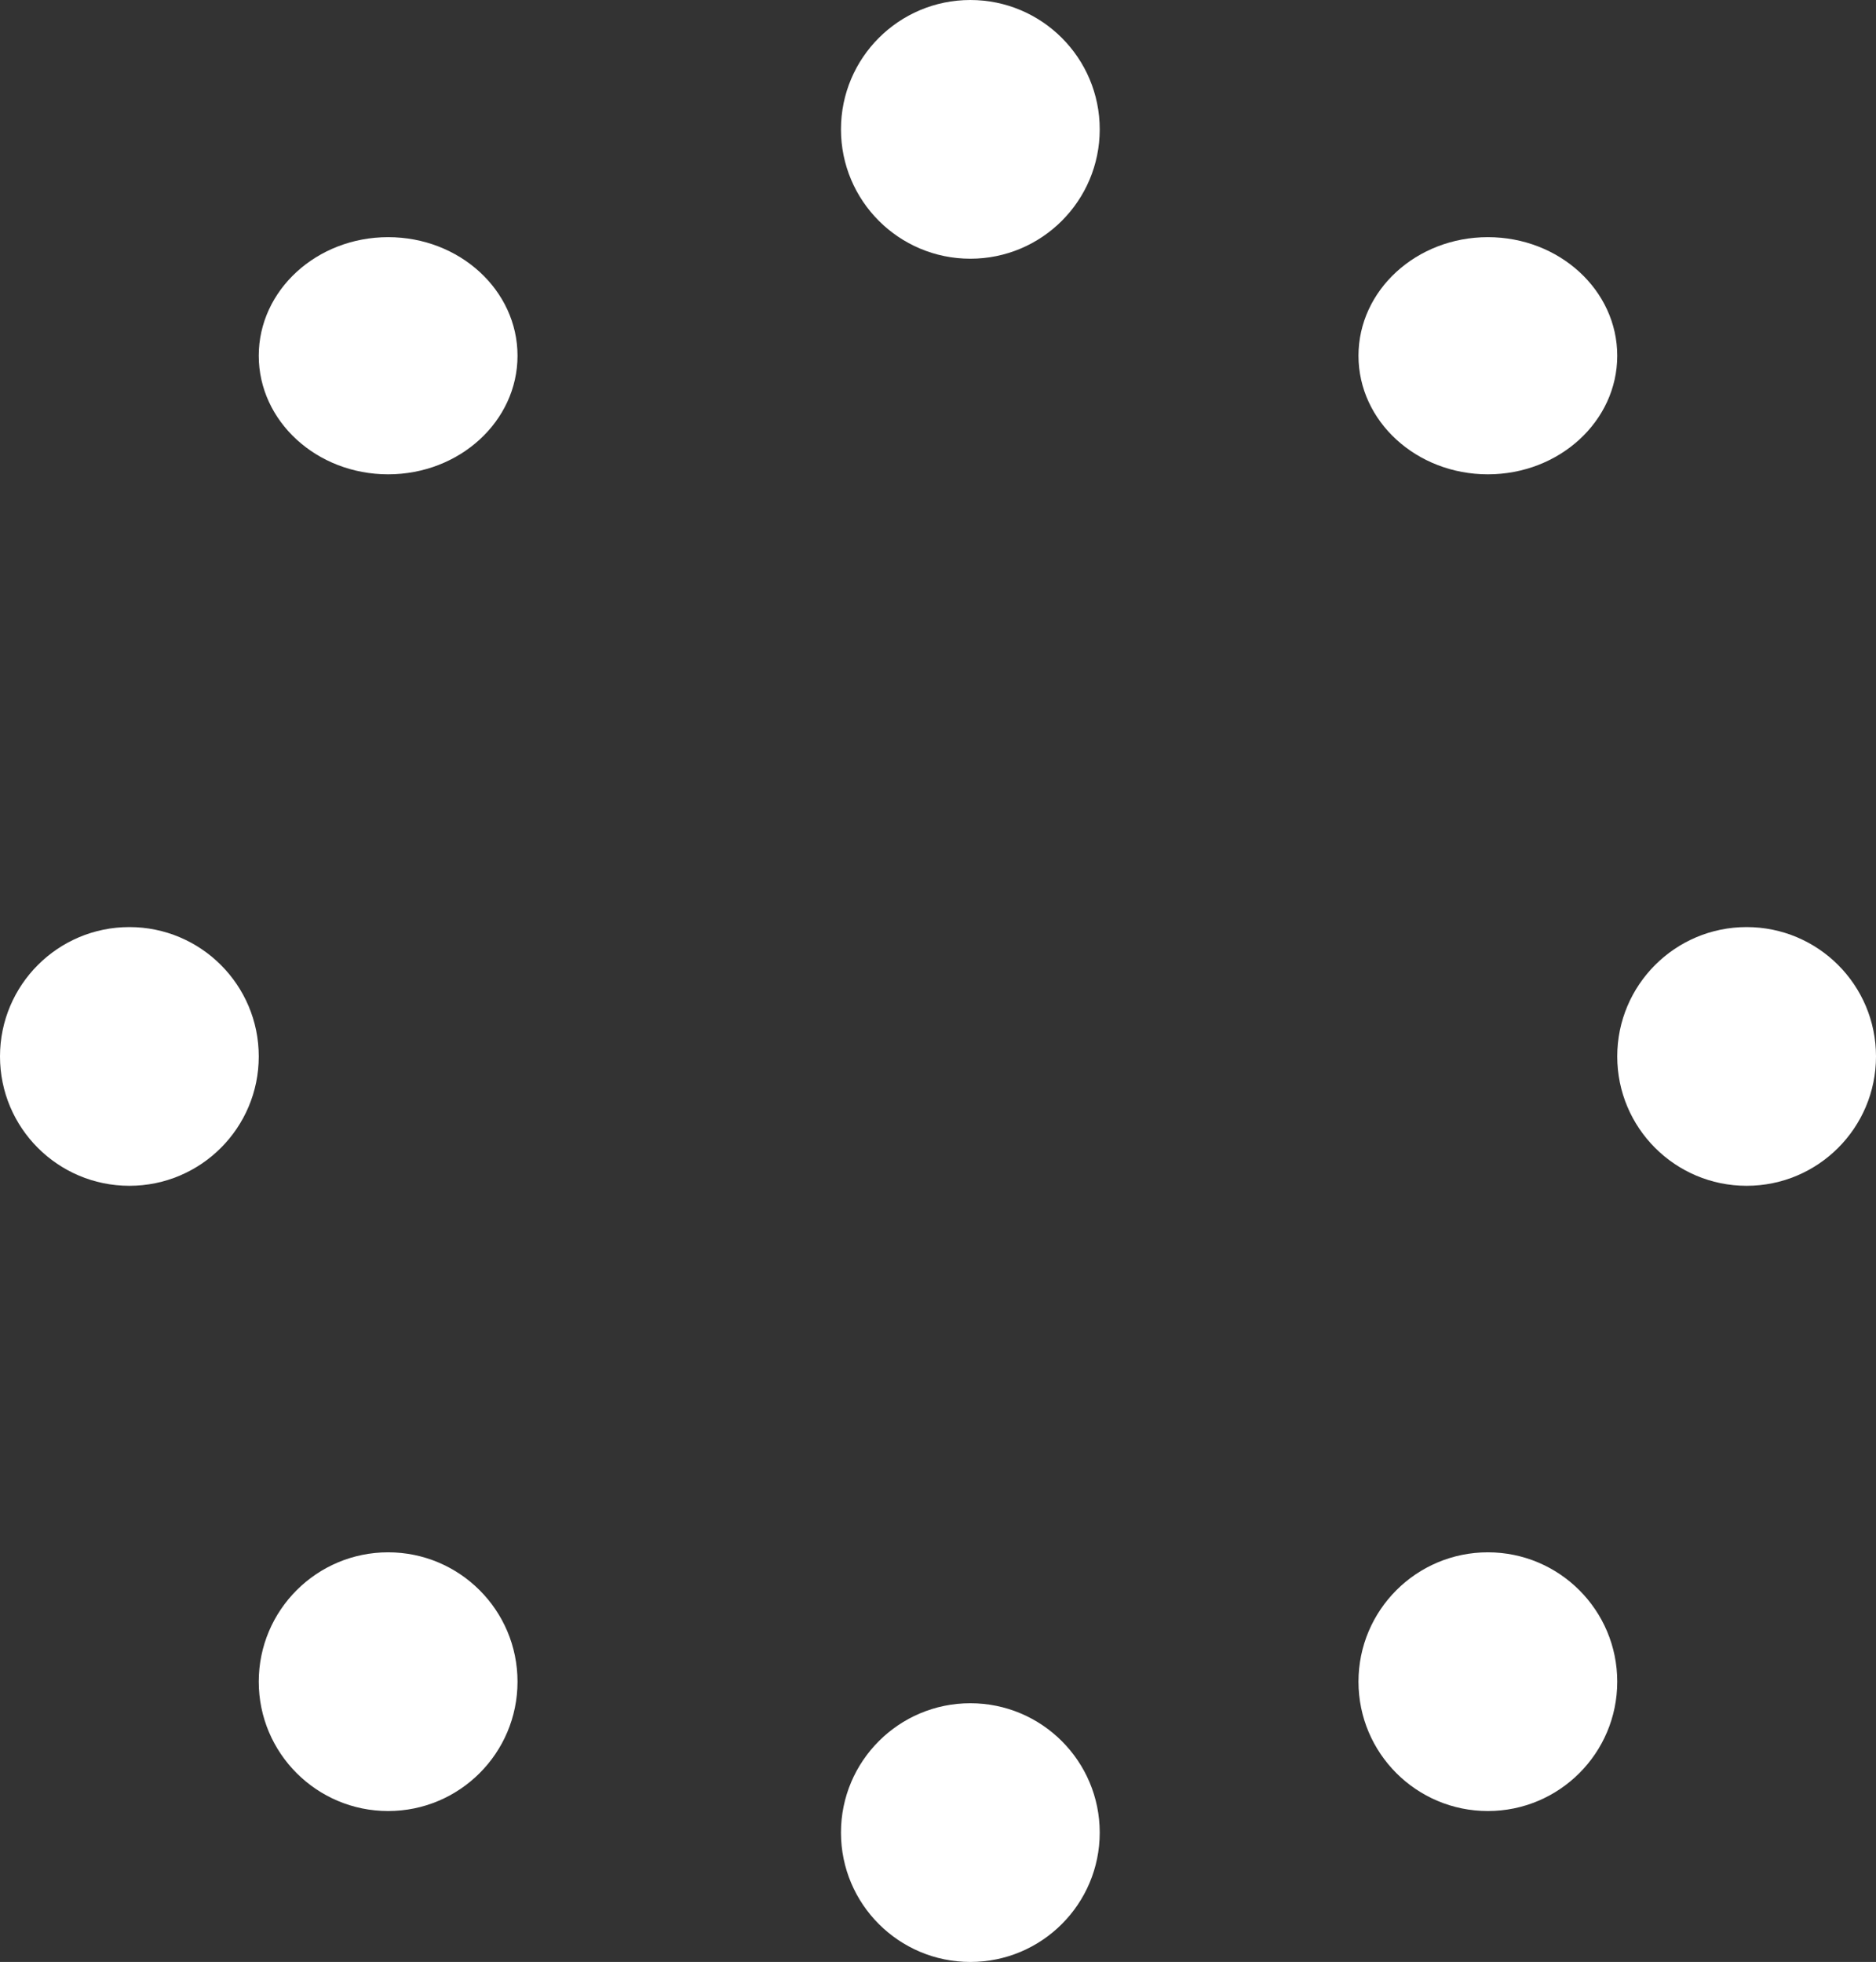
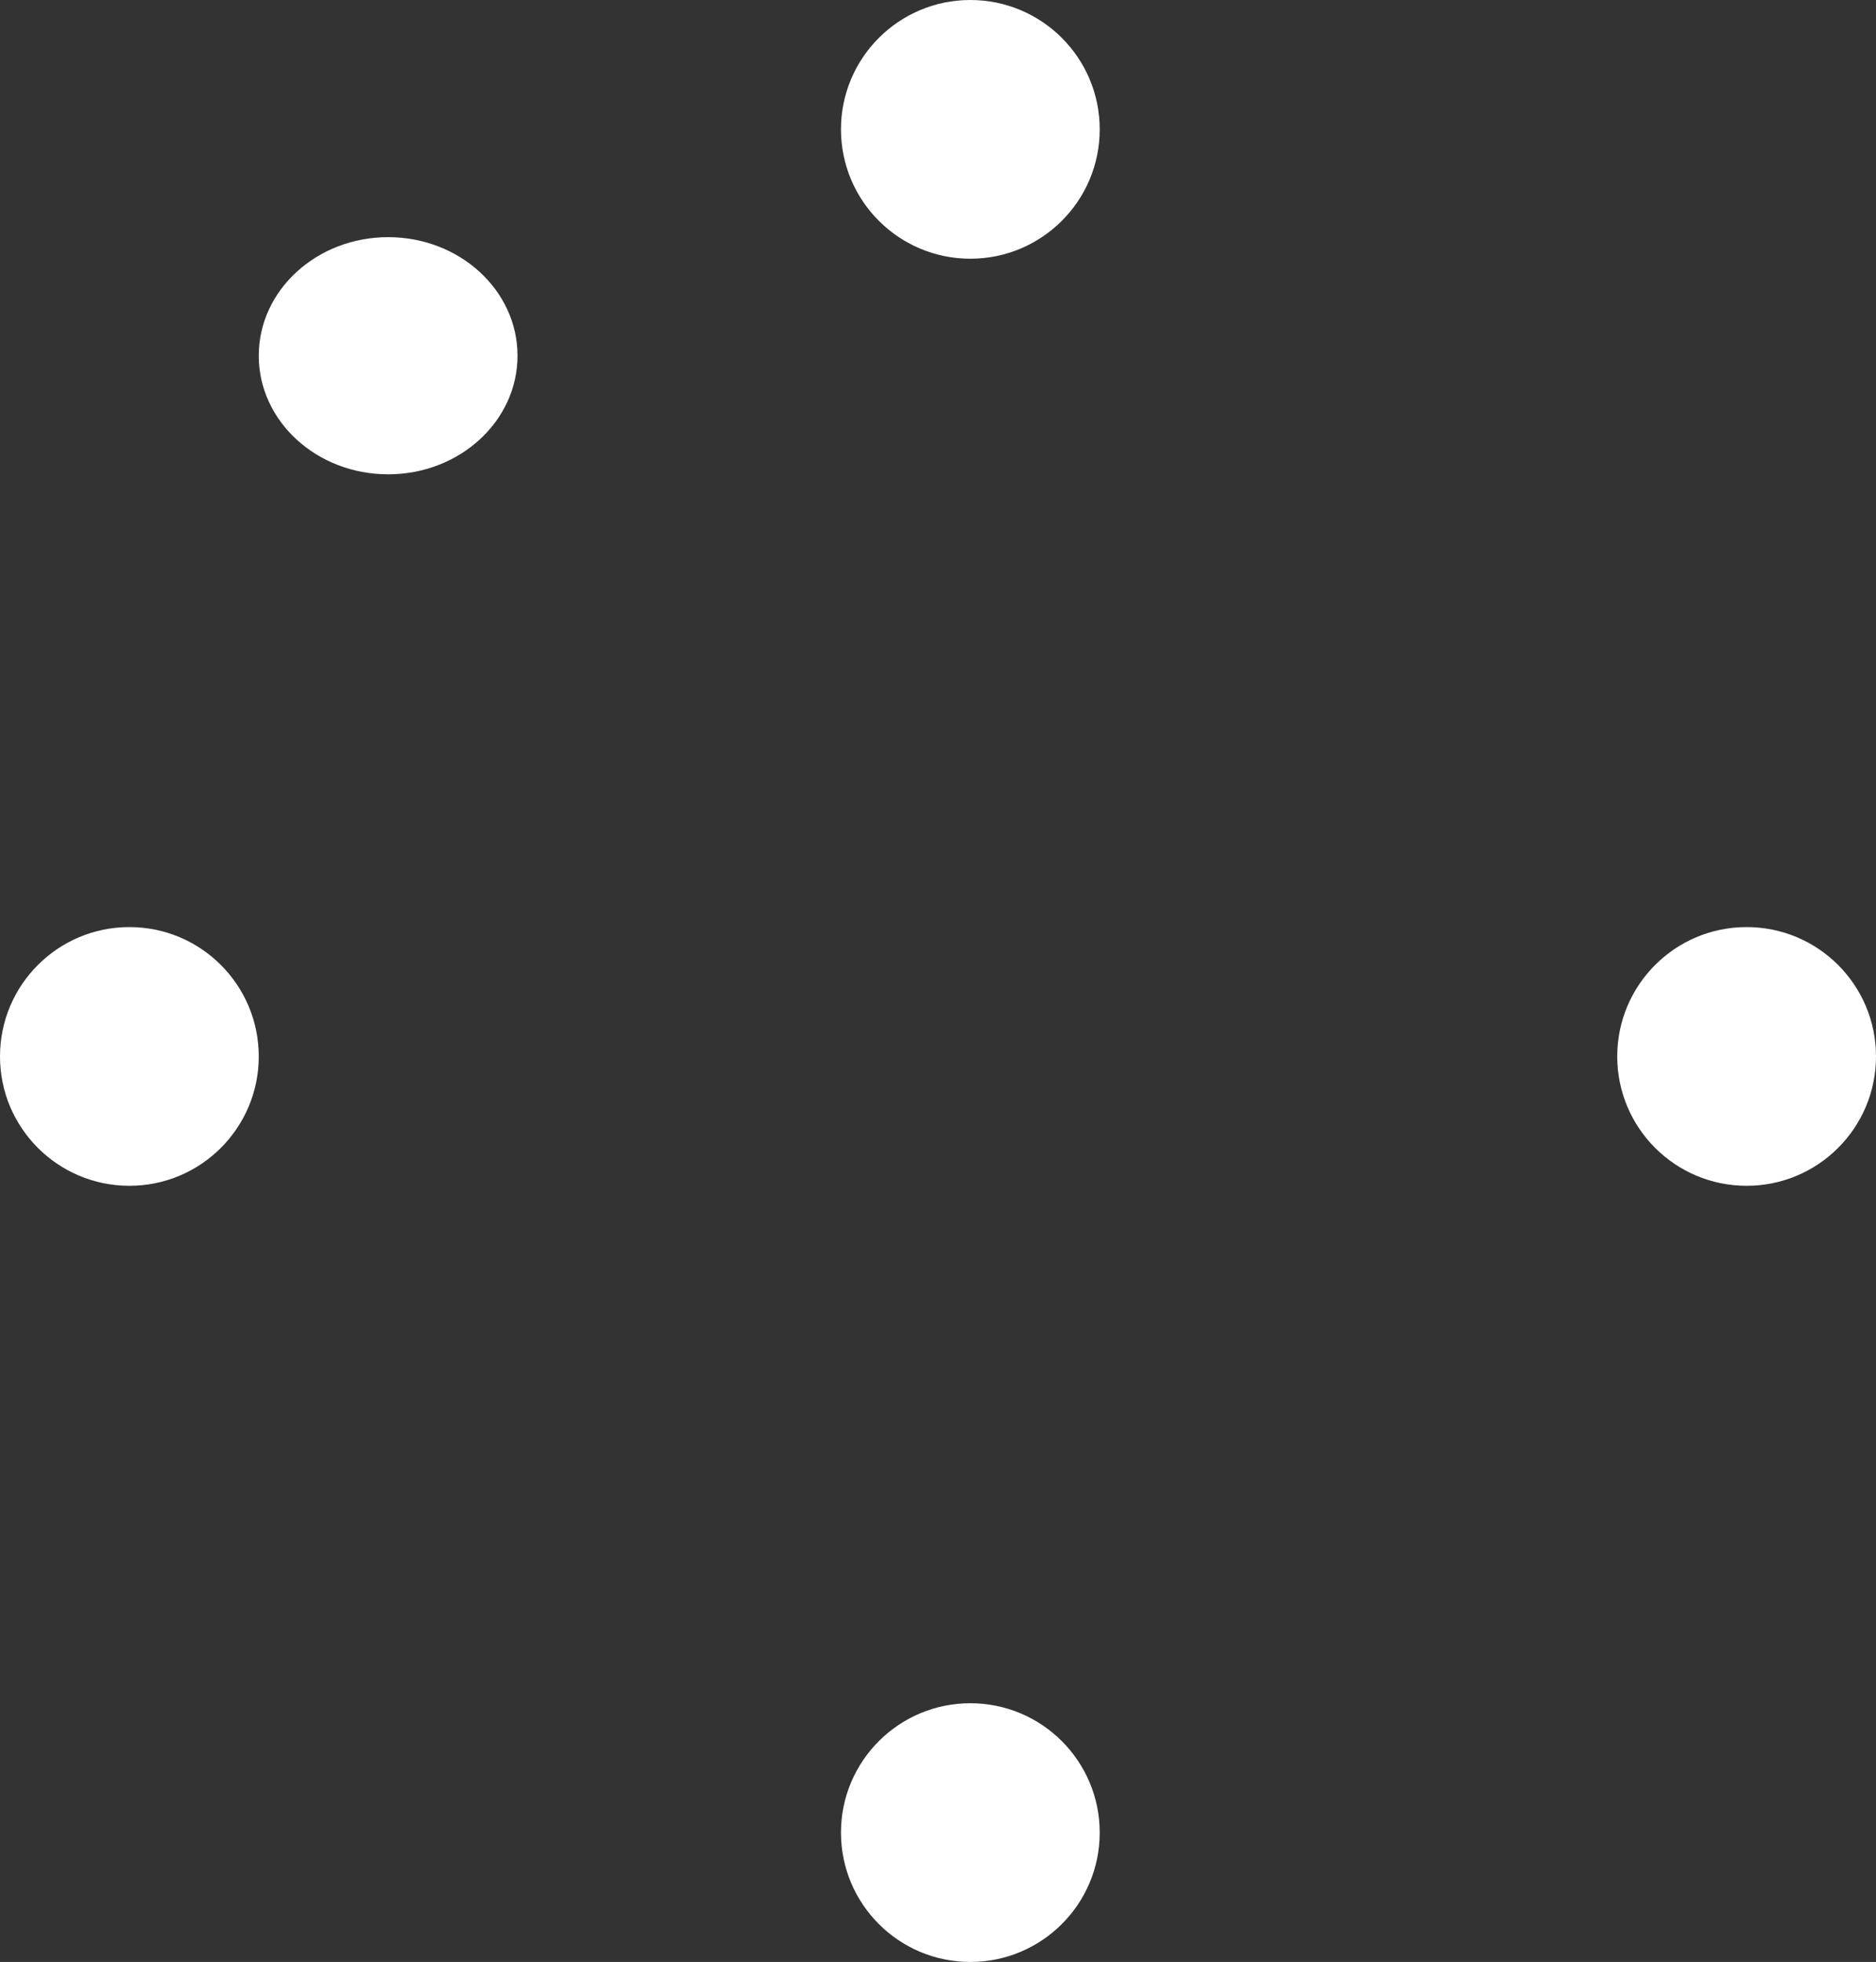
<svg xmlns="http://www.w3.org/2000/svg" width="87" height="91" viewBox="0 0 87 91" fill="none">
  <rect x="0" y="0" width="87" height="91" fill="#333333" stroke="none" />
-   <ellipse cx="69" cy="16.5" rx="6" ry="5.5" fill="white" />
-   <circle cx="69" cy="78" r="6" fill="white" />
  <ellipse cx="18" cy="16.5" rx="6" ry="5.5" fill="white" />
-   <circle cx="18" cy="78" r="6" fill="white" />
  <circle cx="45" cy="6" r="6" fill="white" />
  <circle cx="45" cy="85" r="6" fill="white" />
  <circle cx="81" cy="49" r="6" fill="white" />
  <circle cx="6" cy="49" r="6" fill="white" />
</svg>